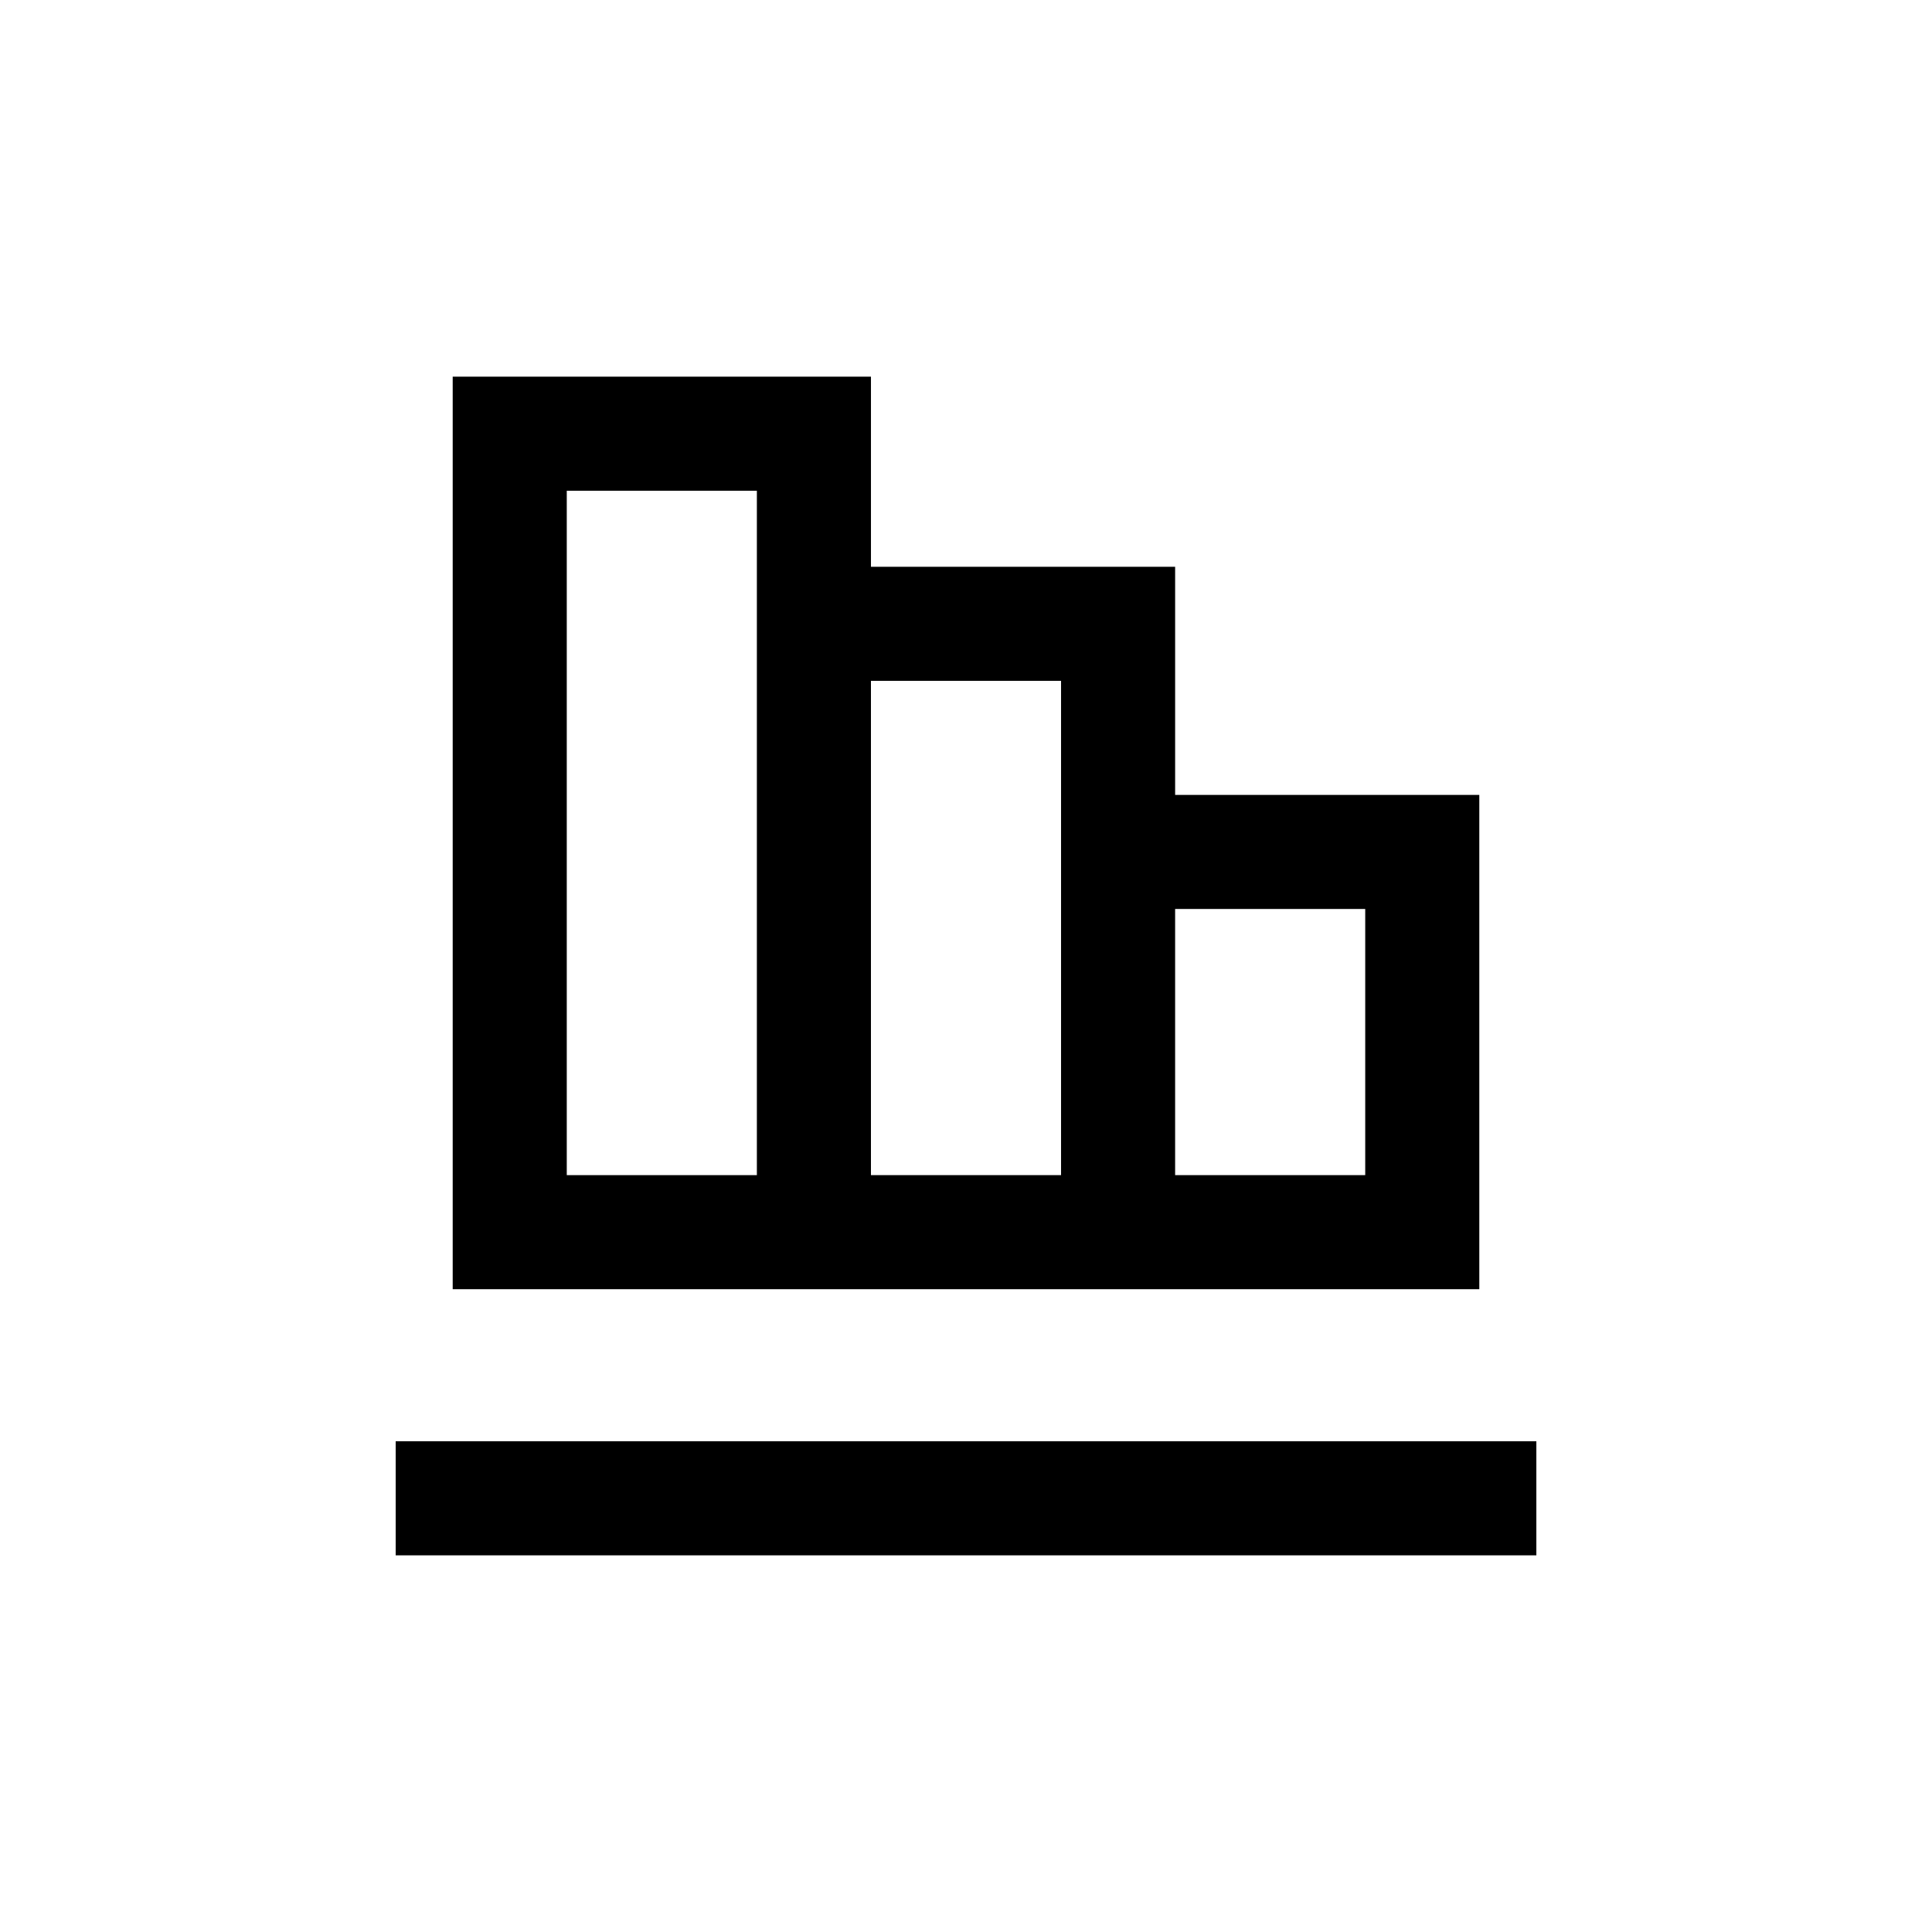
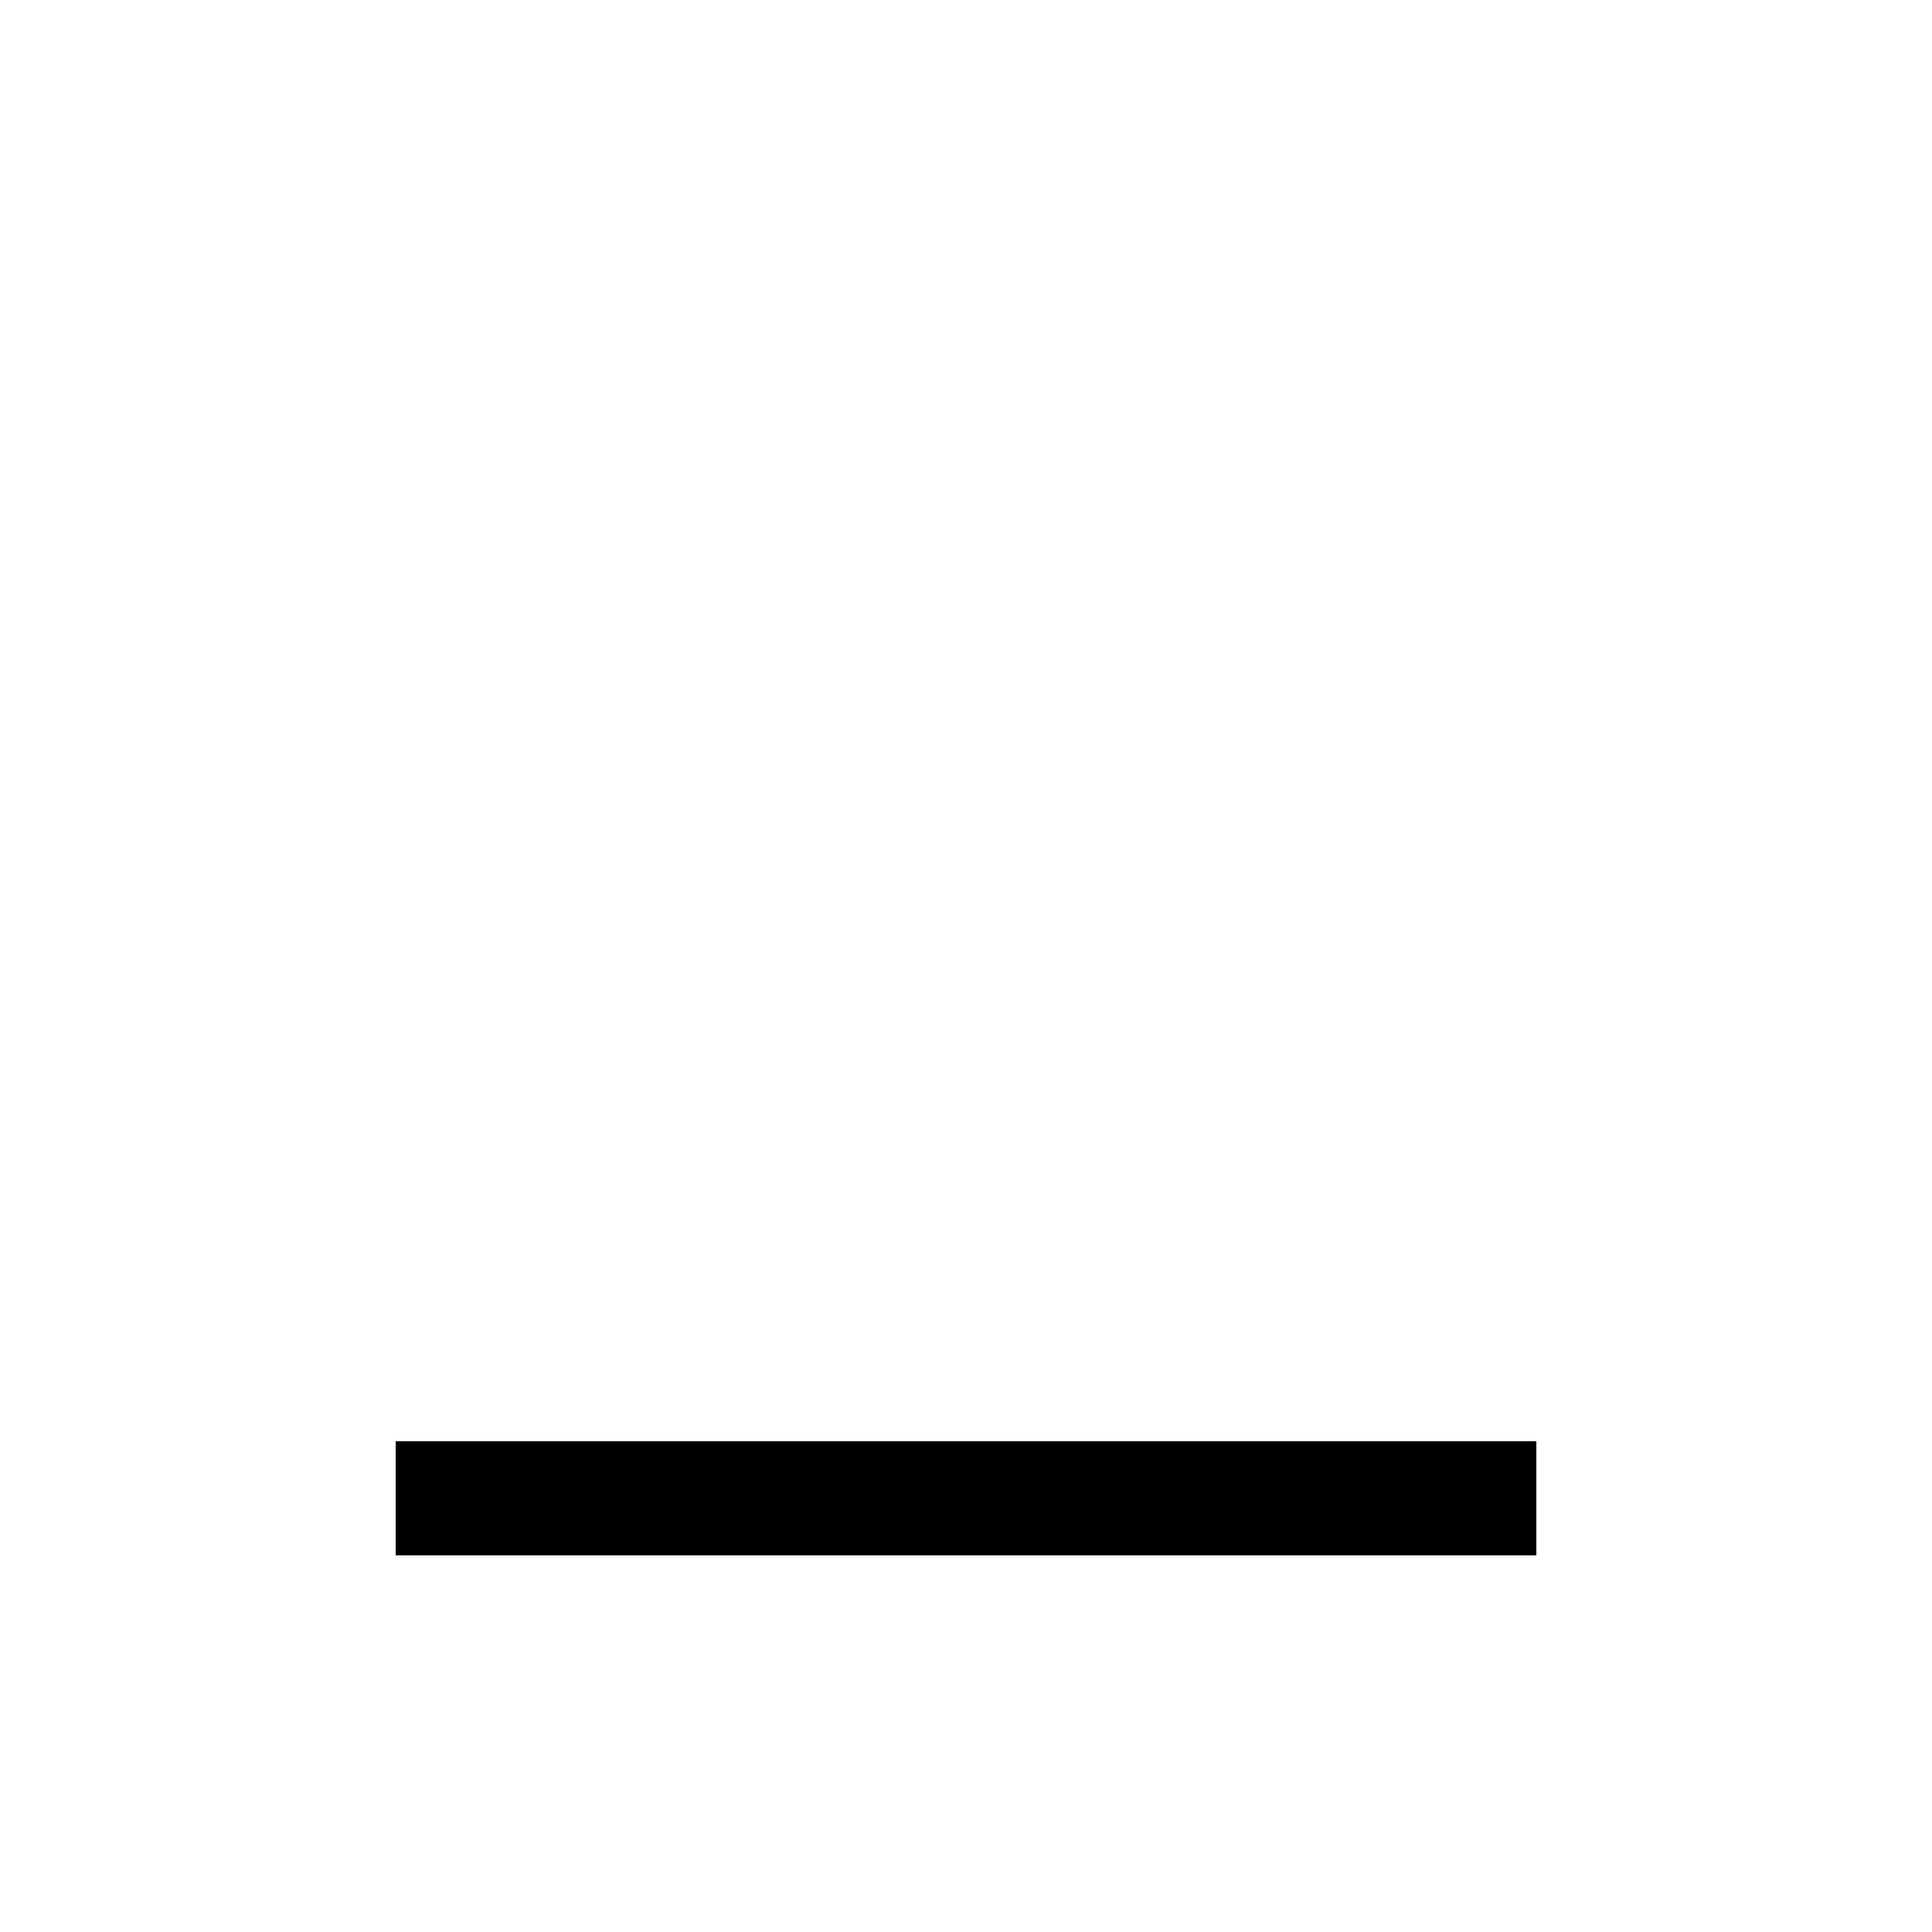
<svg xmlns="http://www.w3.org/2000/svg" fill="#000000" width="800px" height="800px" version="1.1" viewBox="144 144 512 512">
  <g>
-     <path d="m263.97 243.82v241.83h272.06v-130.99h-80.609v-60.457h-80.609v-50.383zm80.609 50.383v161.22h-50.379v-181.37h50.379zm110.84 90.684h50.379v70.535h-50.379zm-30.23-60.457v130.99h-50.379v-130.99z" />
-     <path d="m248.86 525.95h302.29v30.23h-302.29z" />
+     <path d="m248.86 525.95h302.29v30.23h-302.29" />
  </g>
</svg>